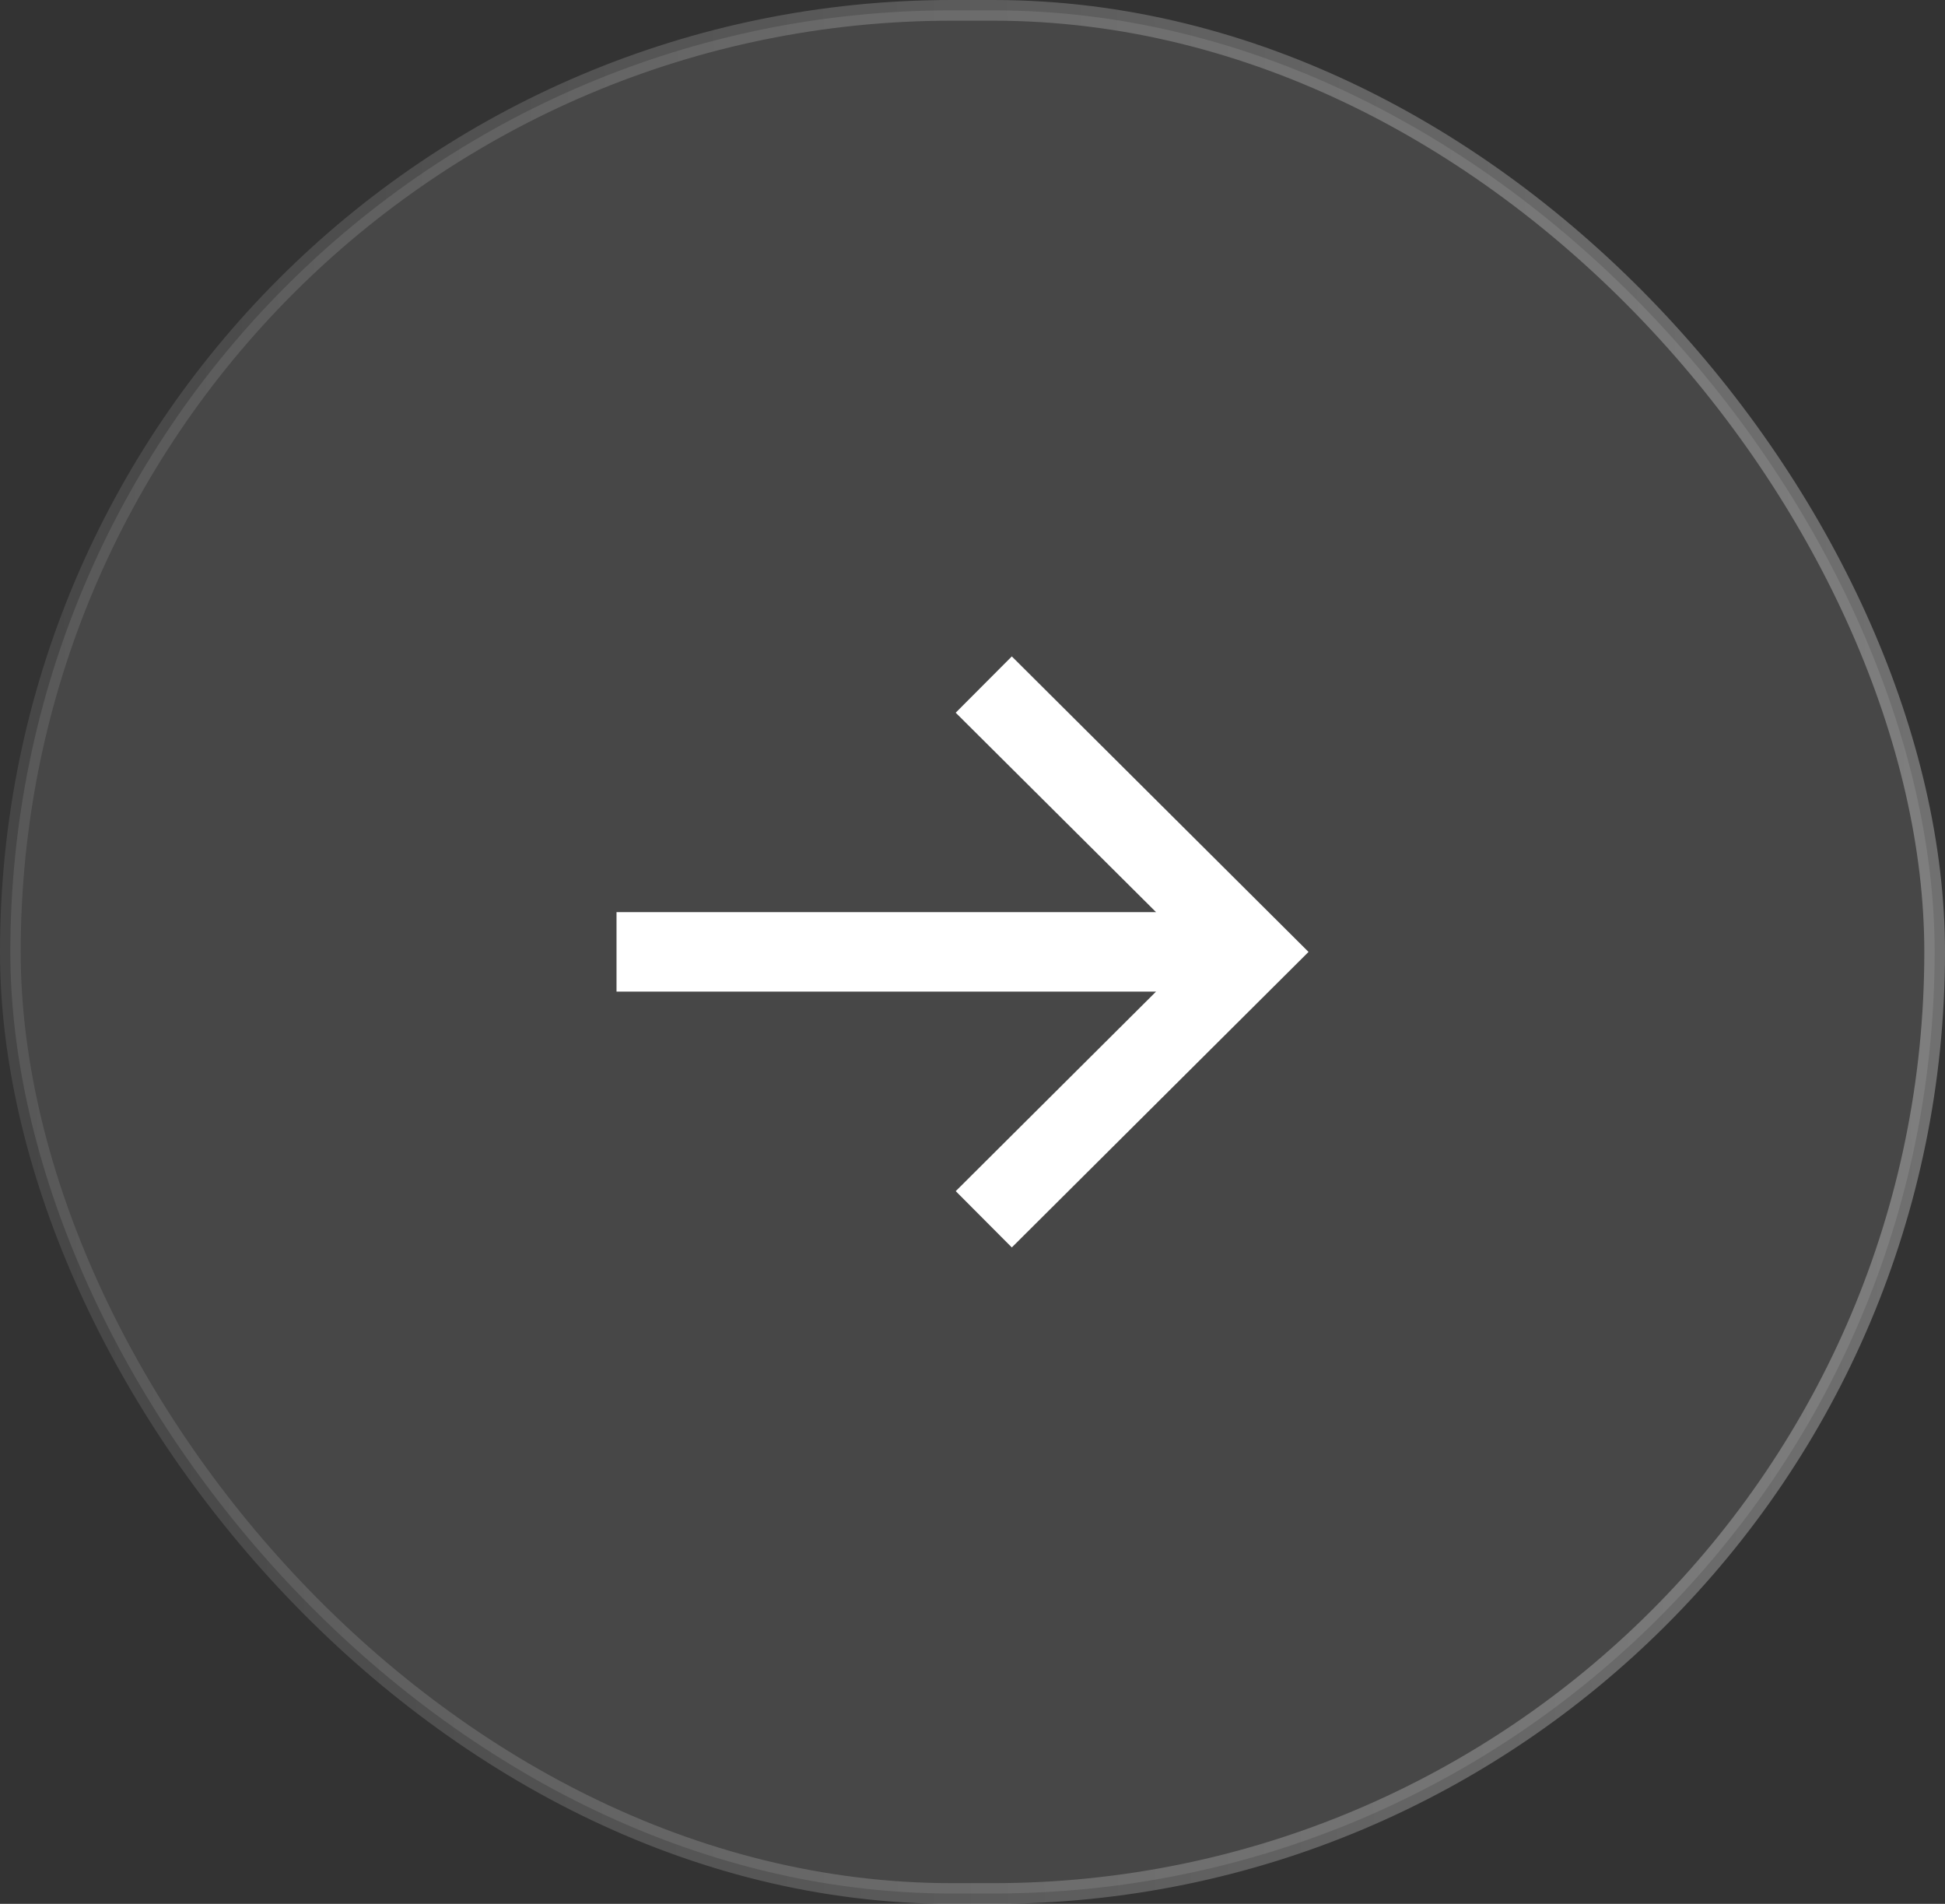
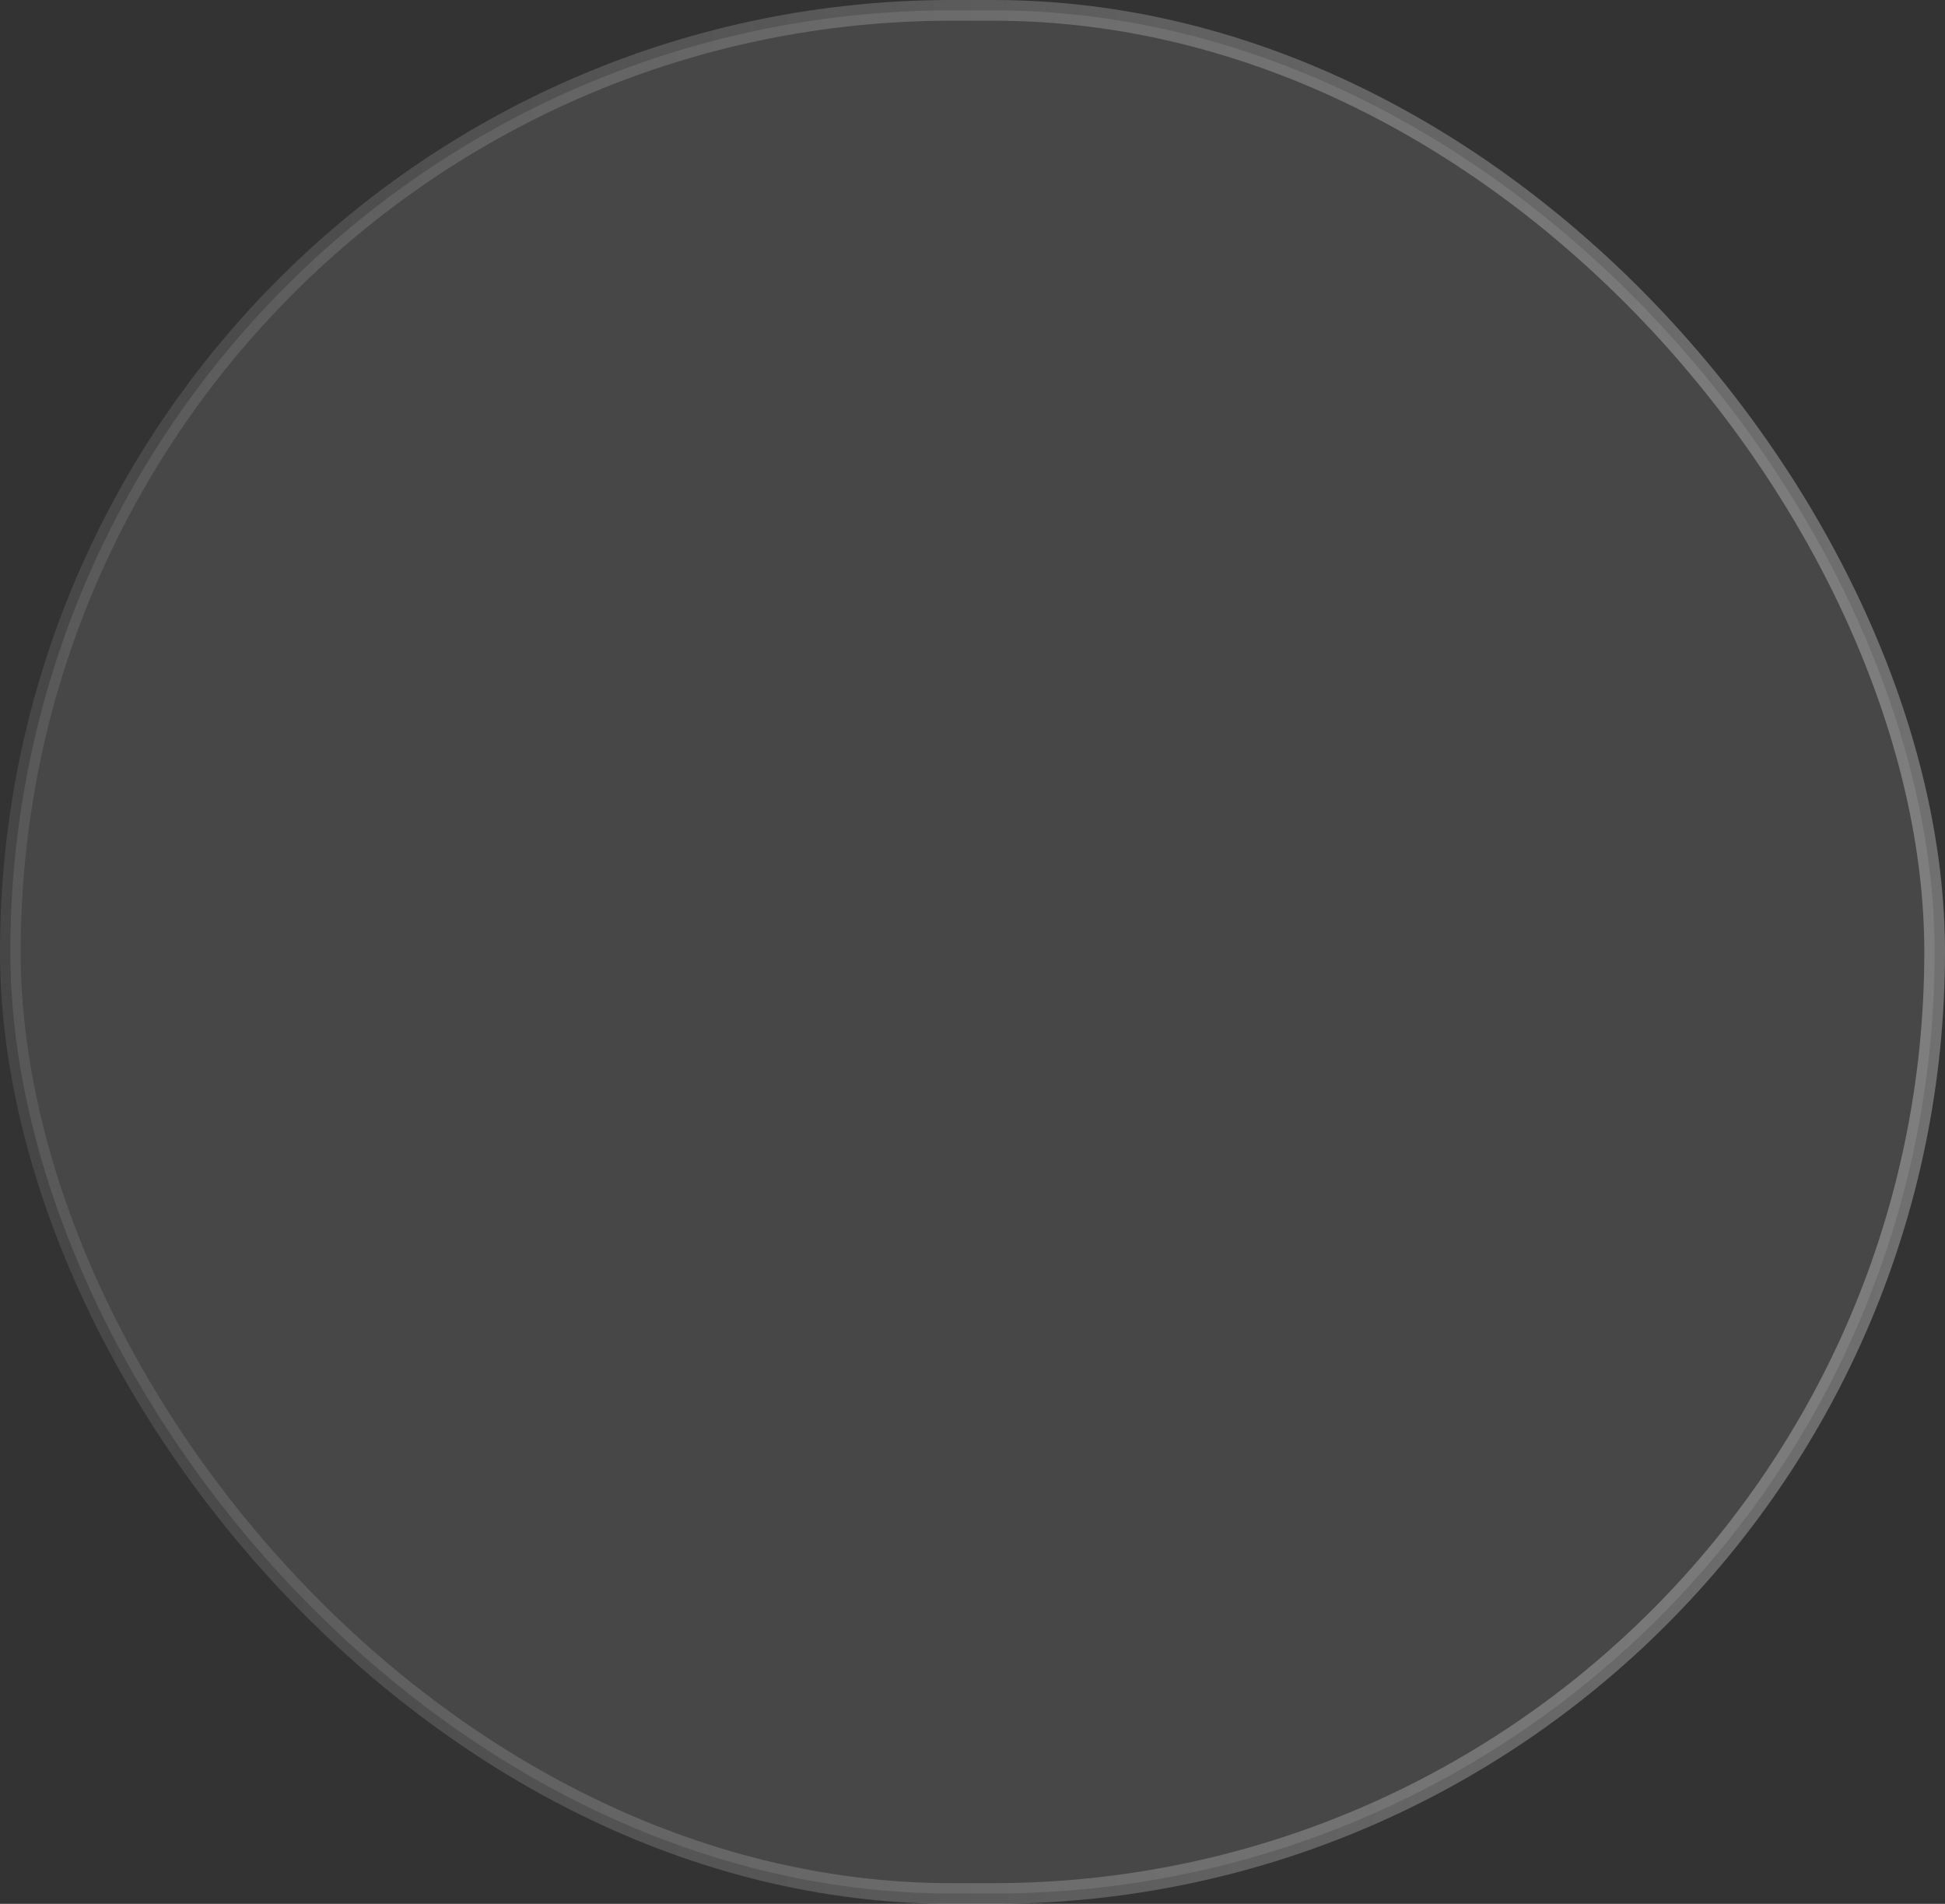
<svg xmlns="http://www.w3.org/2000/svg" width="47" height="46" viewBox="0 0 47 46" fill="none">
  <rect x="0" y="0" width="47" height="46" fill="#333333" stroke="none" />
  <rect x="0.25" y="0.25" width="46.5" height="45.5" rx="22.75" fill="white" fill-opacity="0.1" />
  <rect x="0.25" y="0.25" width="46.5" height="45.5" rx="22.75" stroke="url(#paint0_linear_648_4170)" stroke-width="0.5" />
-   <path fill-rule="evenodd" clip-rule="evenodd" d="M24.45 15.86L23.094 17.22L27.936 22.039H14.898V23.959H27.935L23.095 28.78L24.45 30.14L31.62 23L24.45 15.86Z" fill="white" />
  <defs>
    <linearGradient id="paint0_linear_648_4170" x1="47" y1="24" x2="-0.516" y2="24.948" gradientUnits="userSpaceOnUse">
      <stop stop-color="white" stop-opacity="0.3" />
      <stop offset="1" stop-color="white" stop-opacity="0.09" />
    </linearGradient>
  </defs>
</svg>